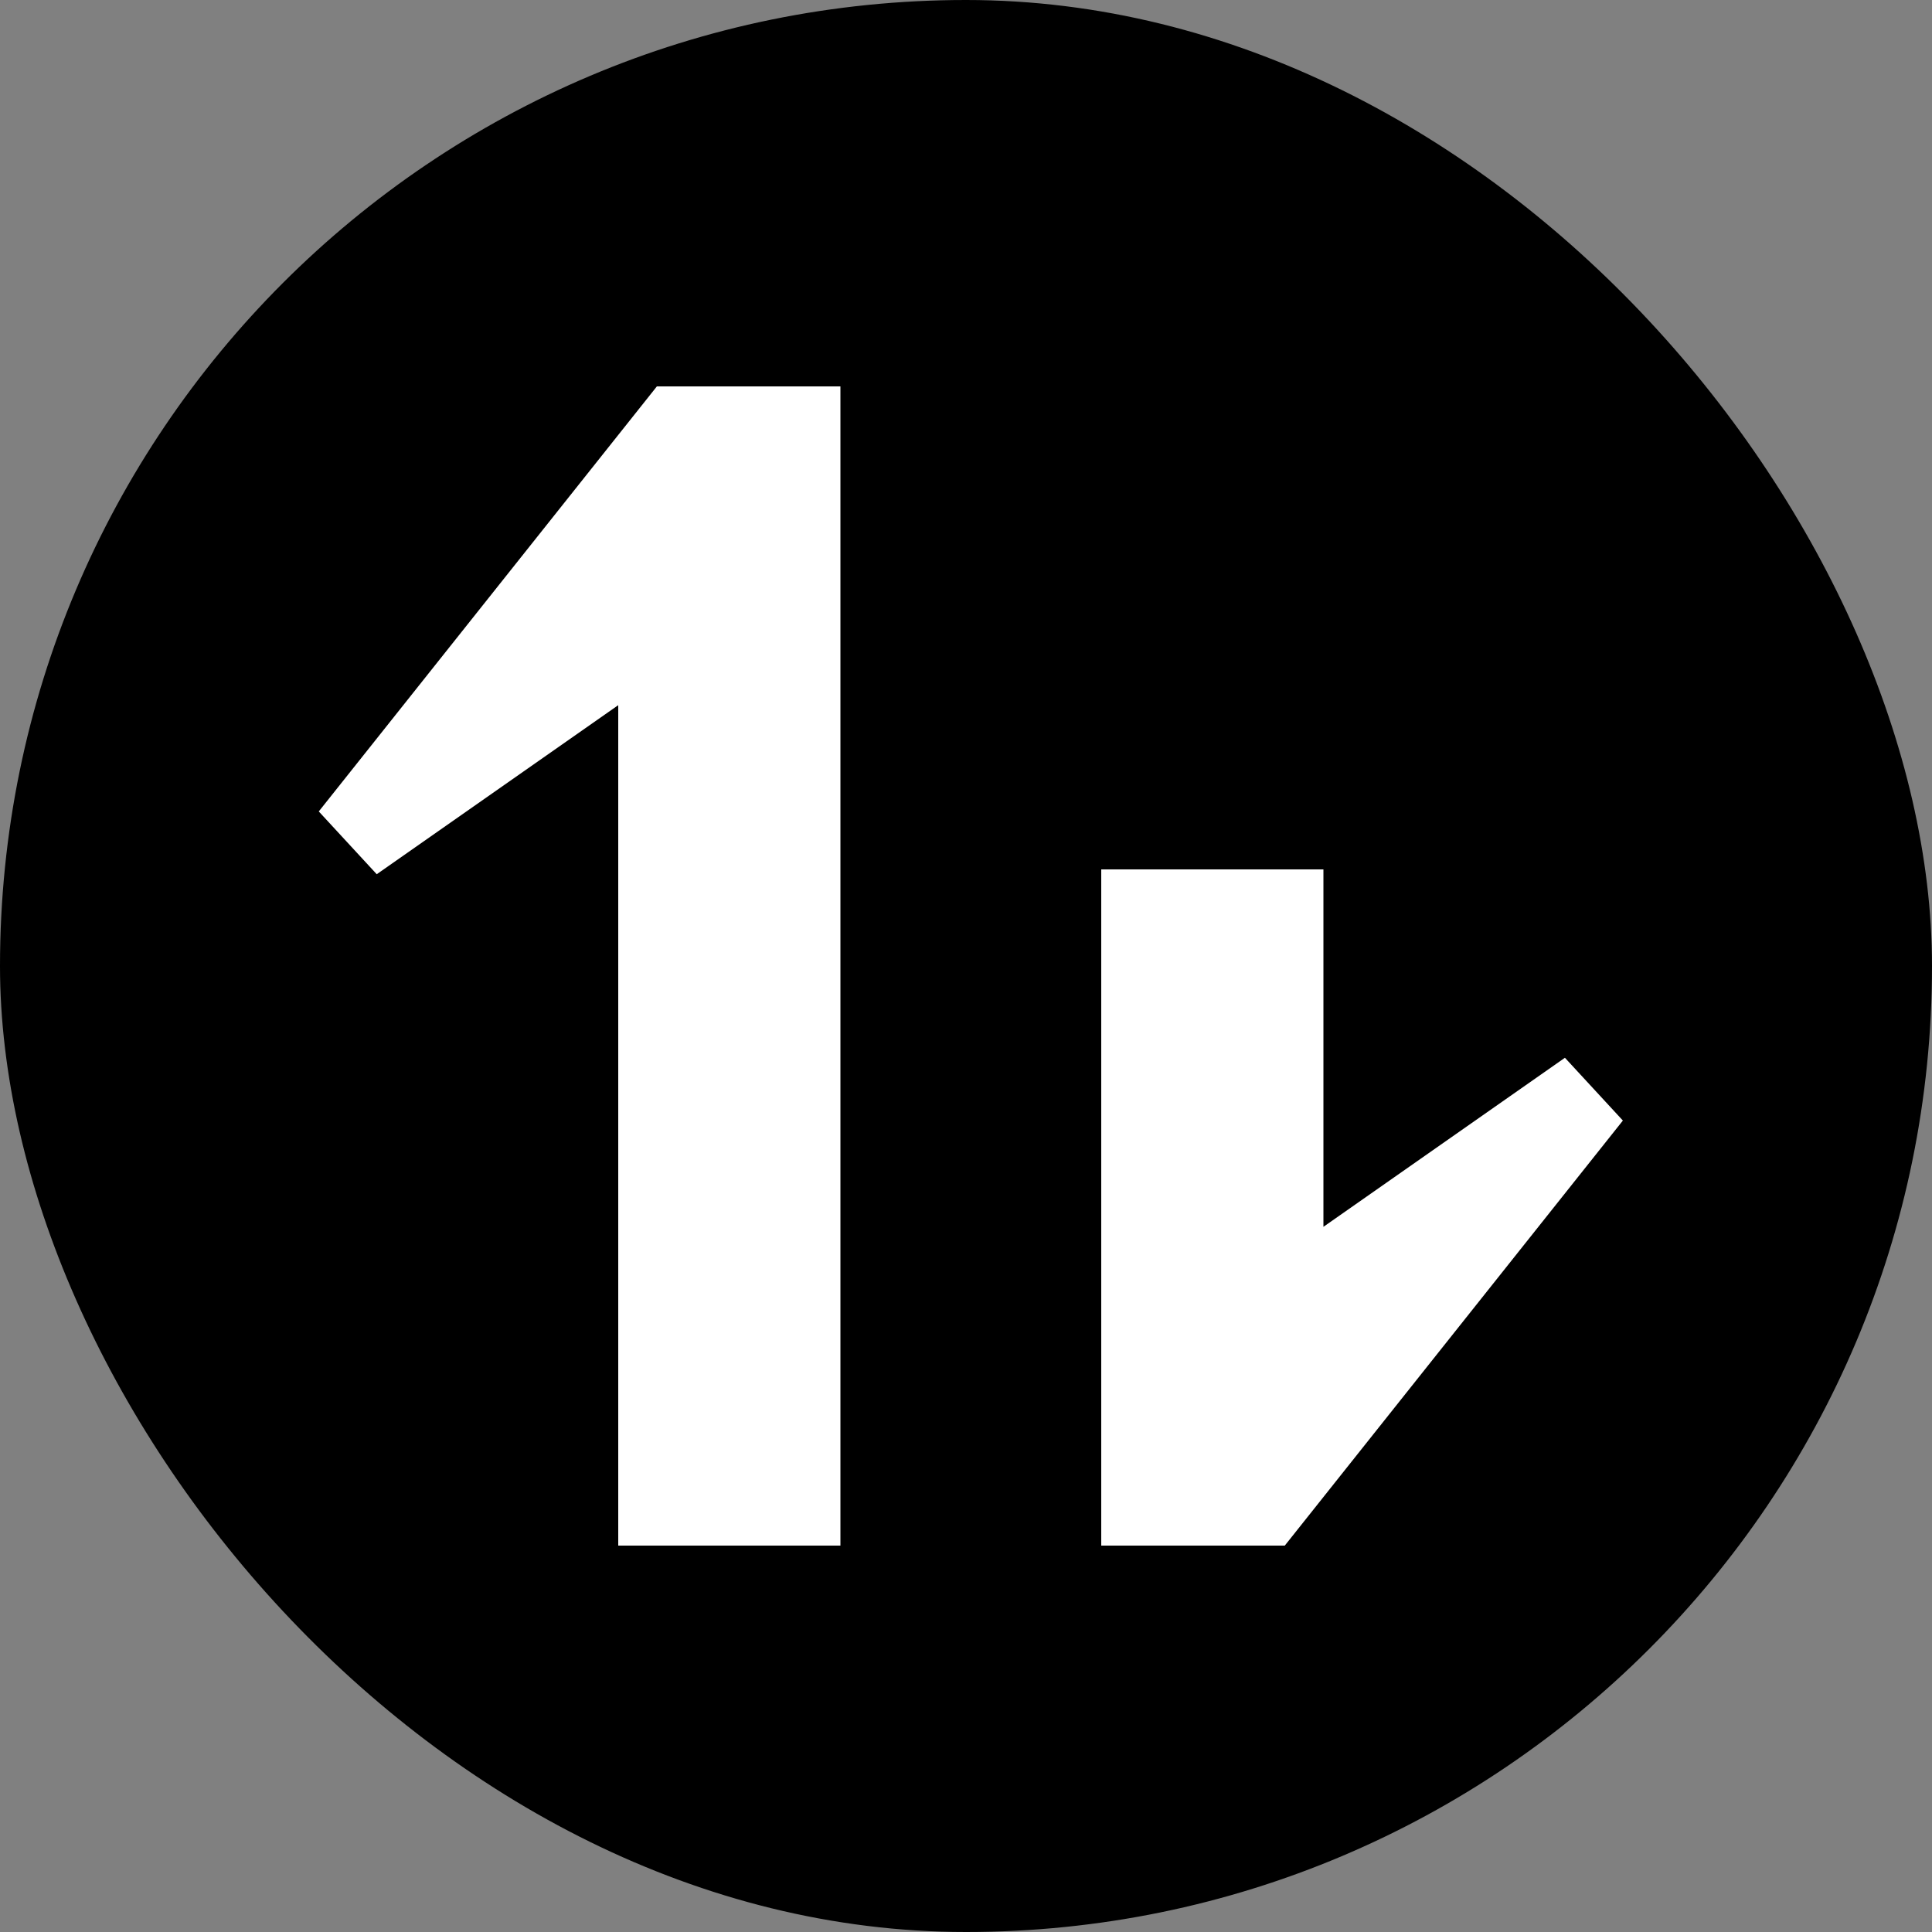
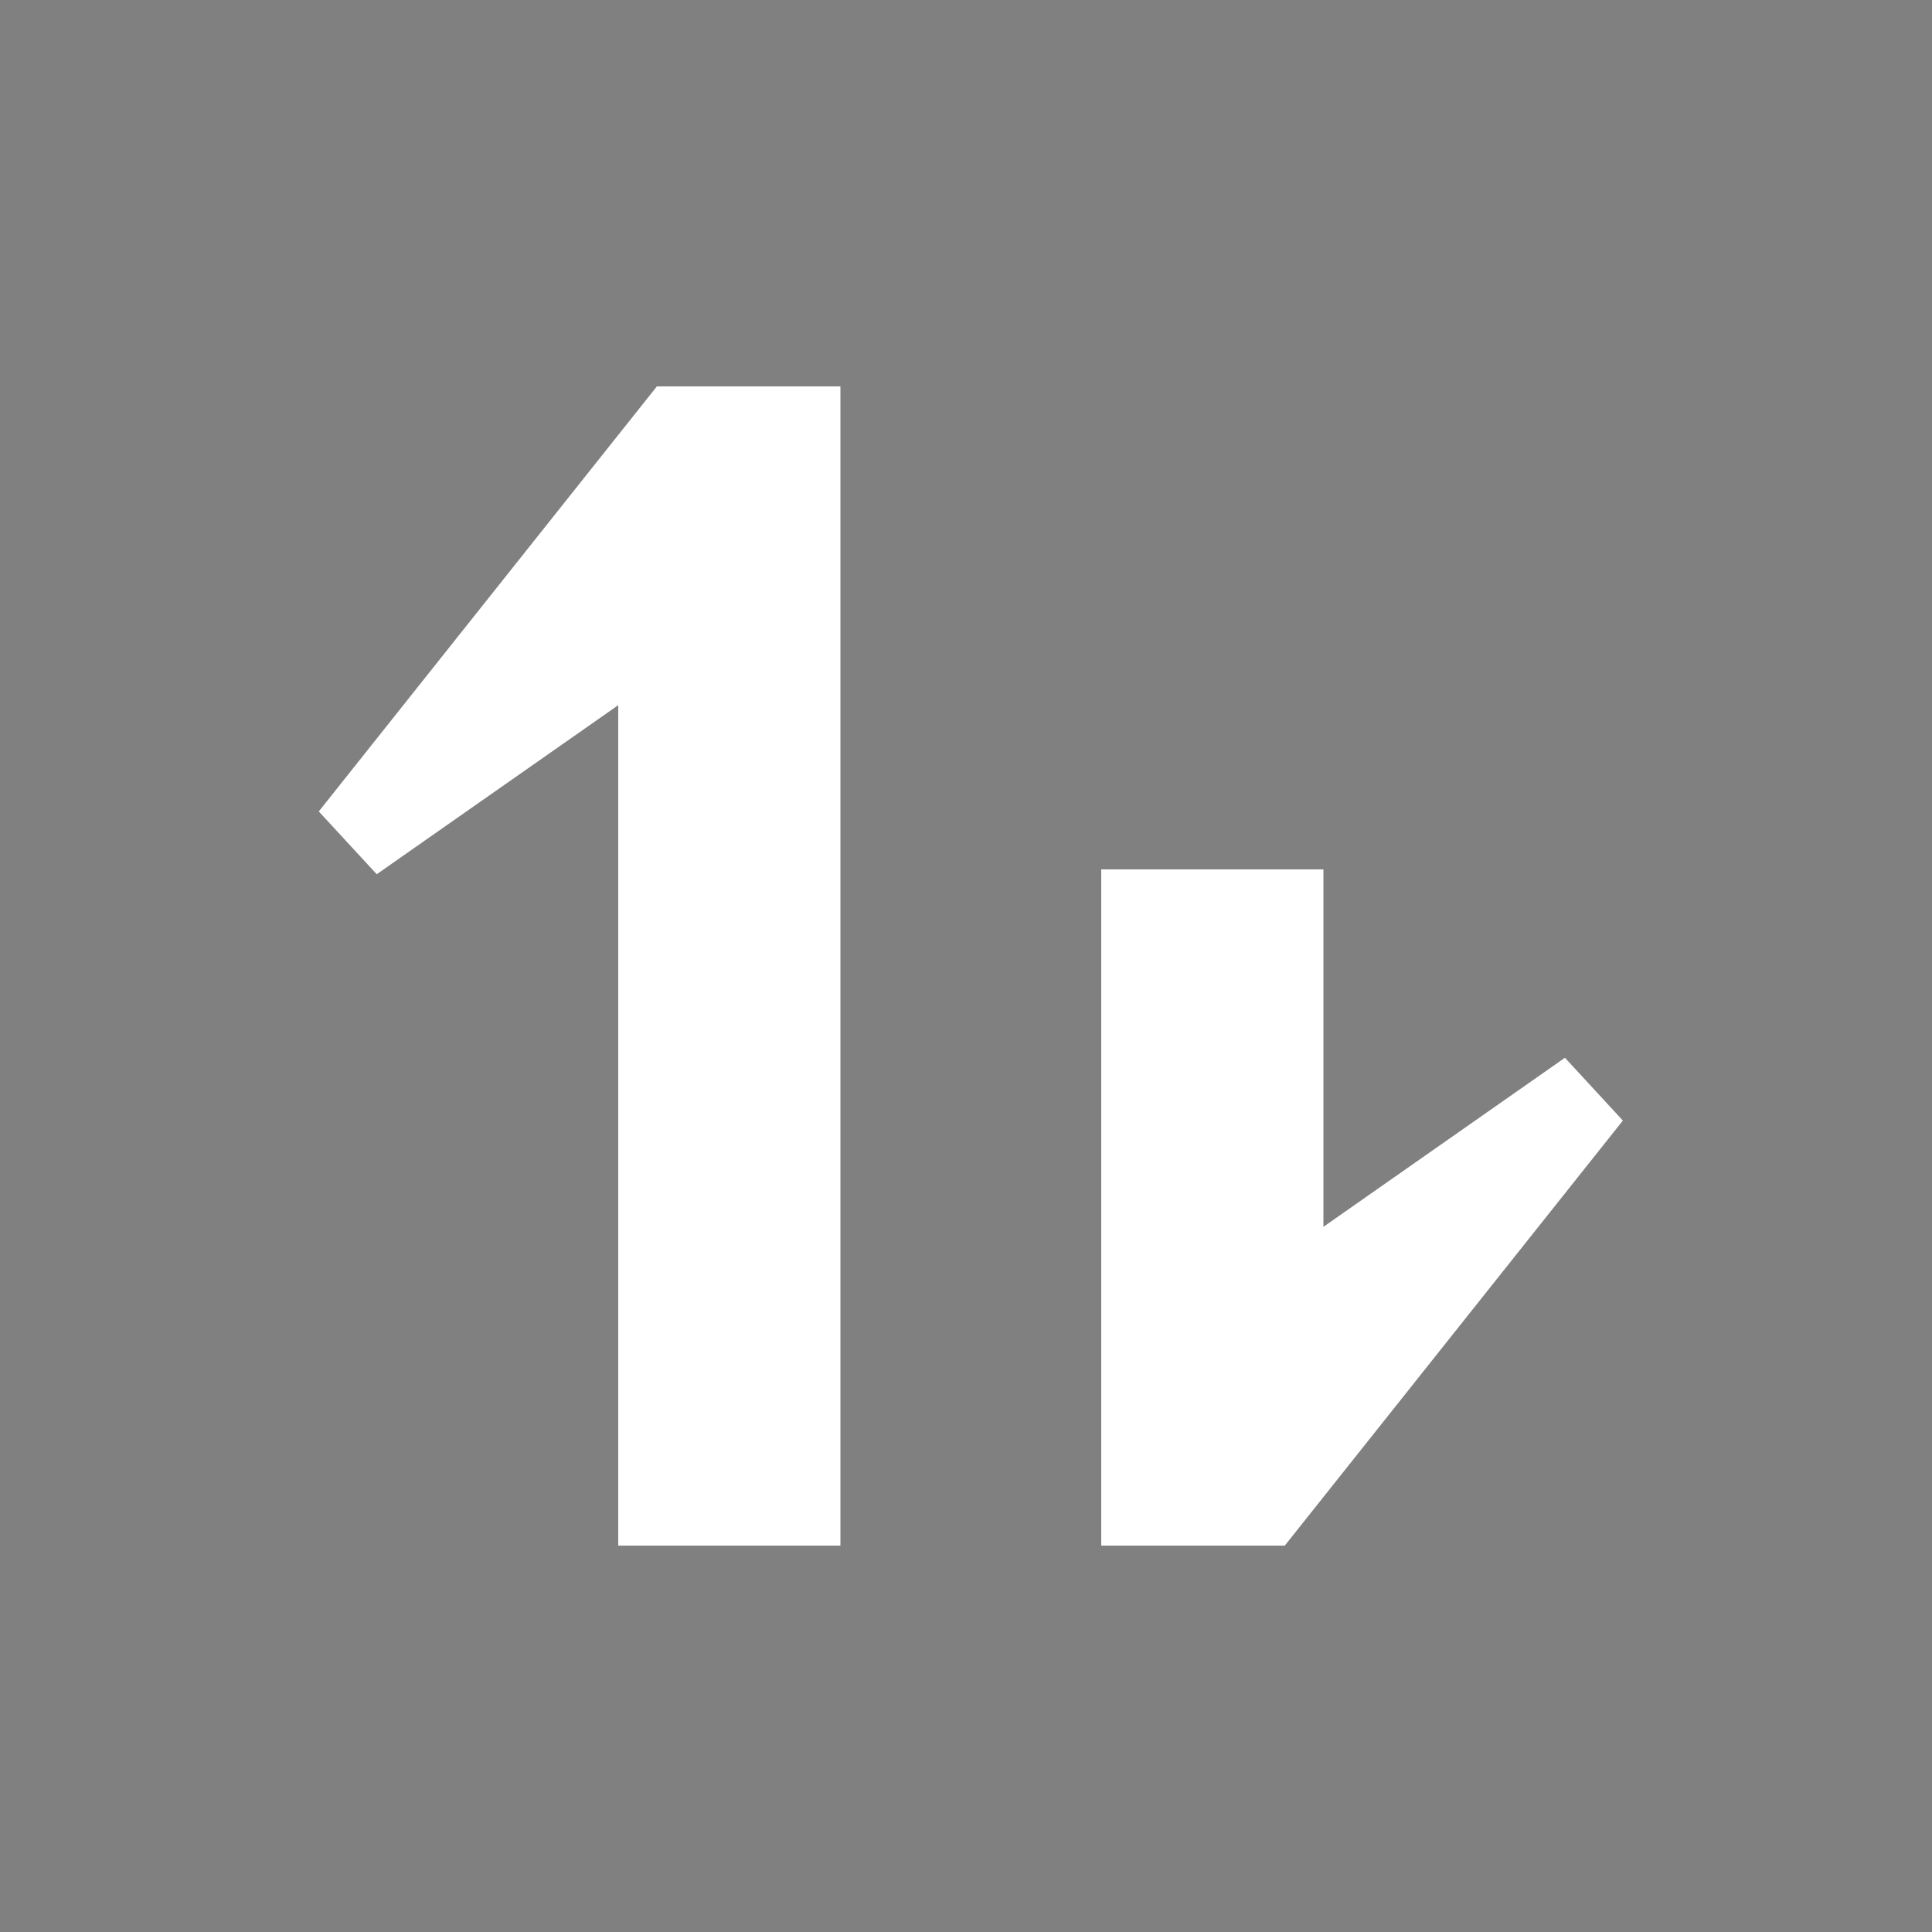
<svg xmlns="http://www.w3.org/2000/svg" width="200" height="200" viewBox="0 0 200 200" fill="none">
  <rect x="0" y="0" width="200" height="200" fill="#808080" stroke="none" />
-   <rect width="200" height="200" rx="100" fill="black" />
  <path d="M33 84L68 40H87V160H64V73L39 90.5L33 84Z" fill="white" />
  <path d="M168 116L133 160H114V90H137V127L162 109.5L168 116Z" fill="white" />
</svg>